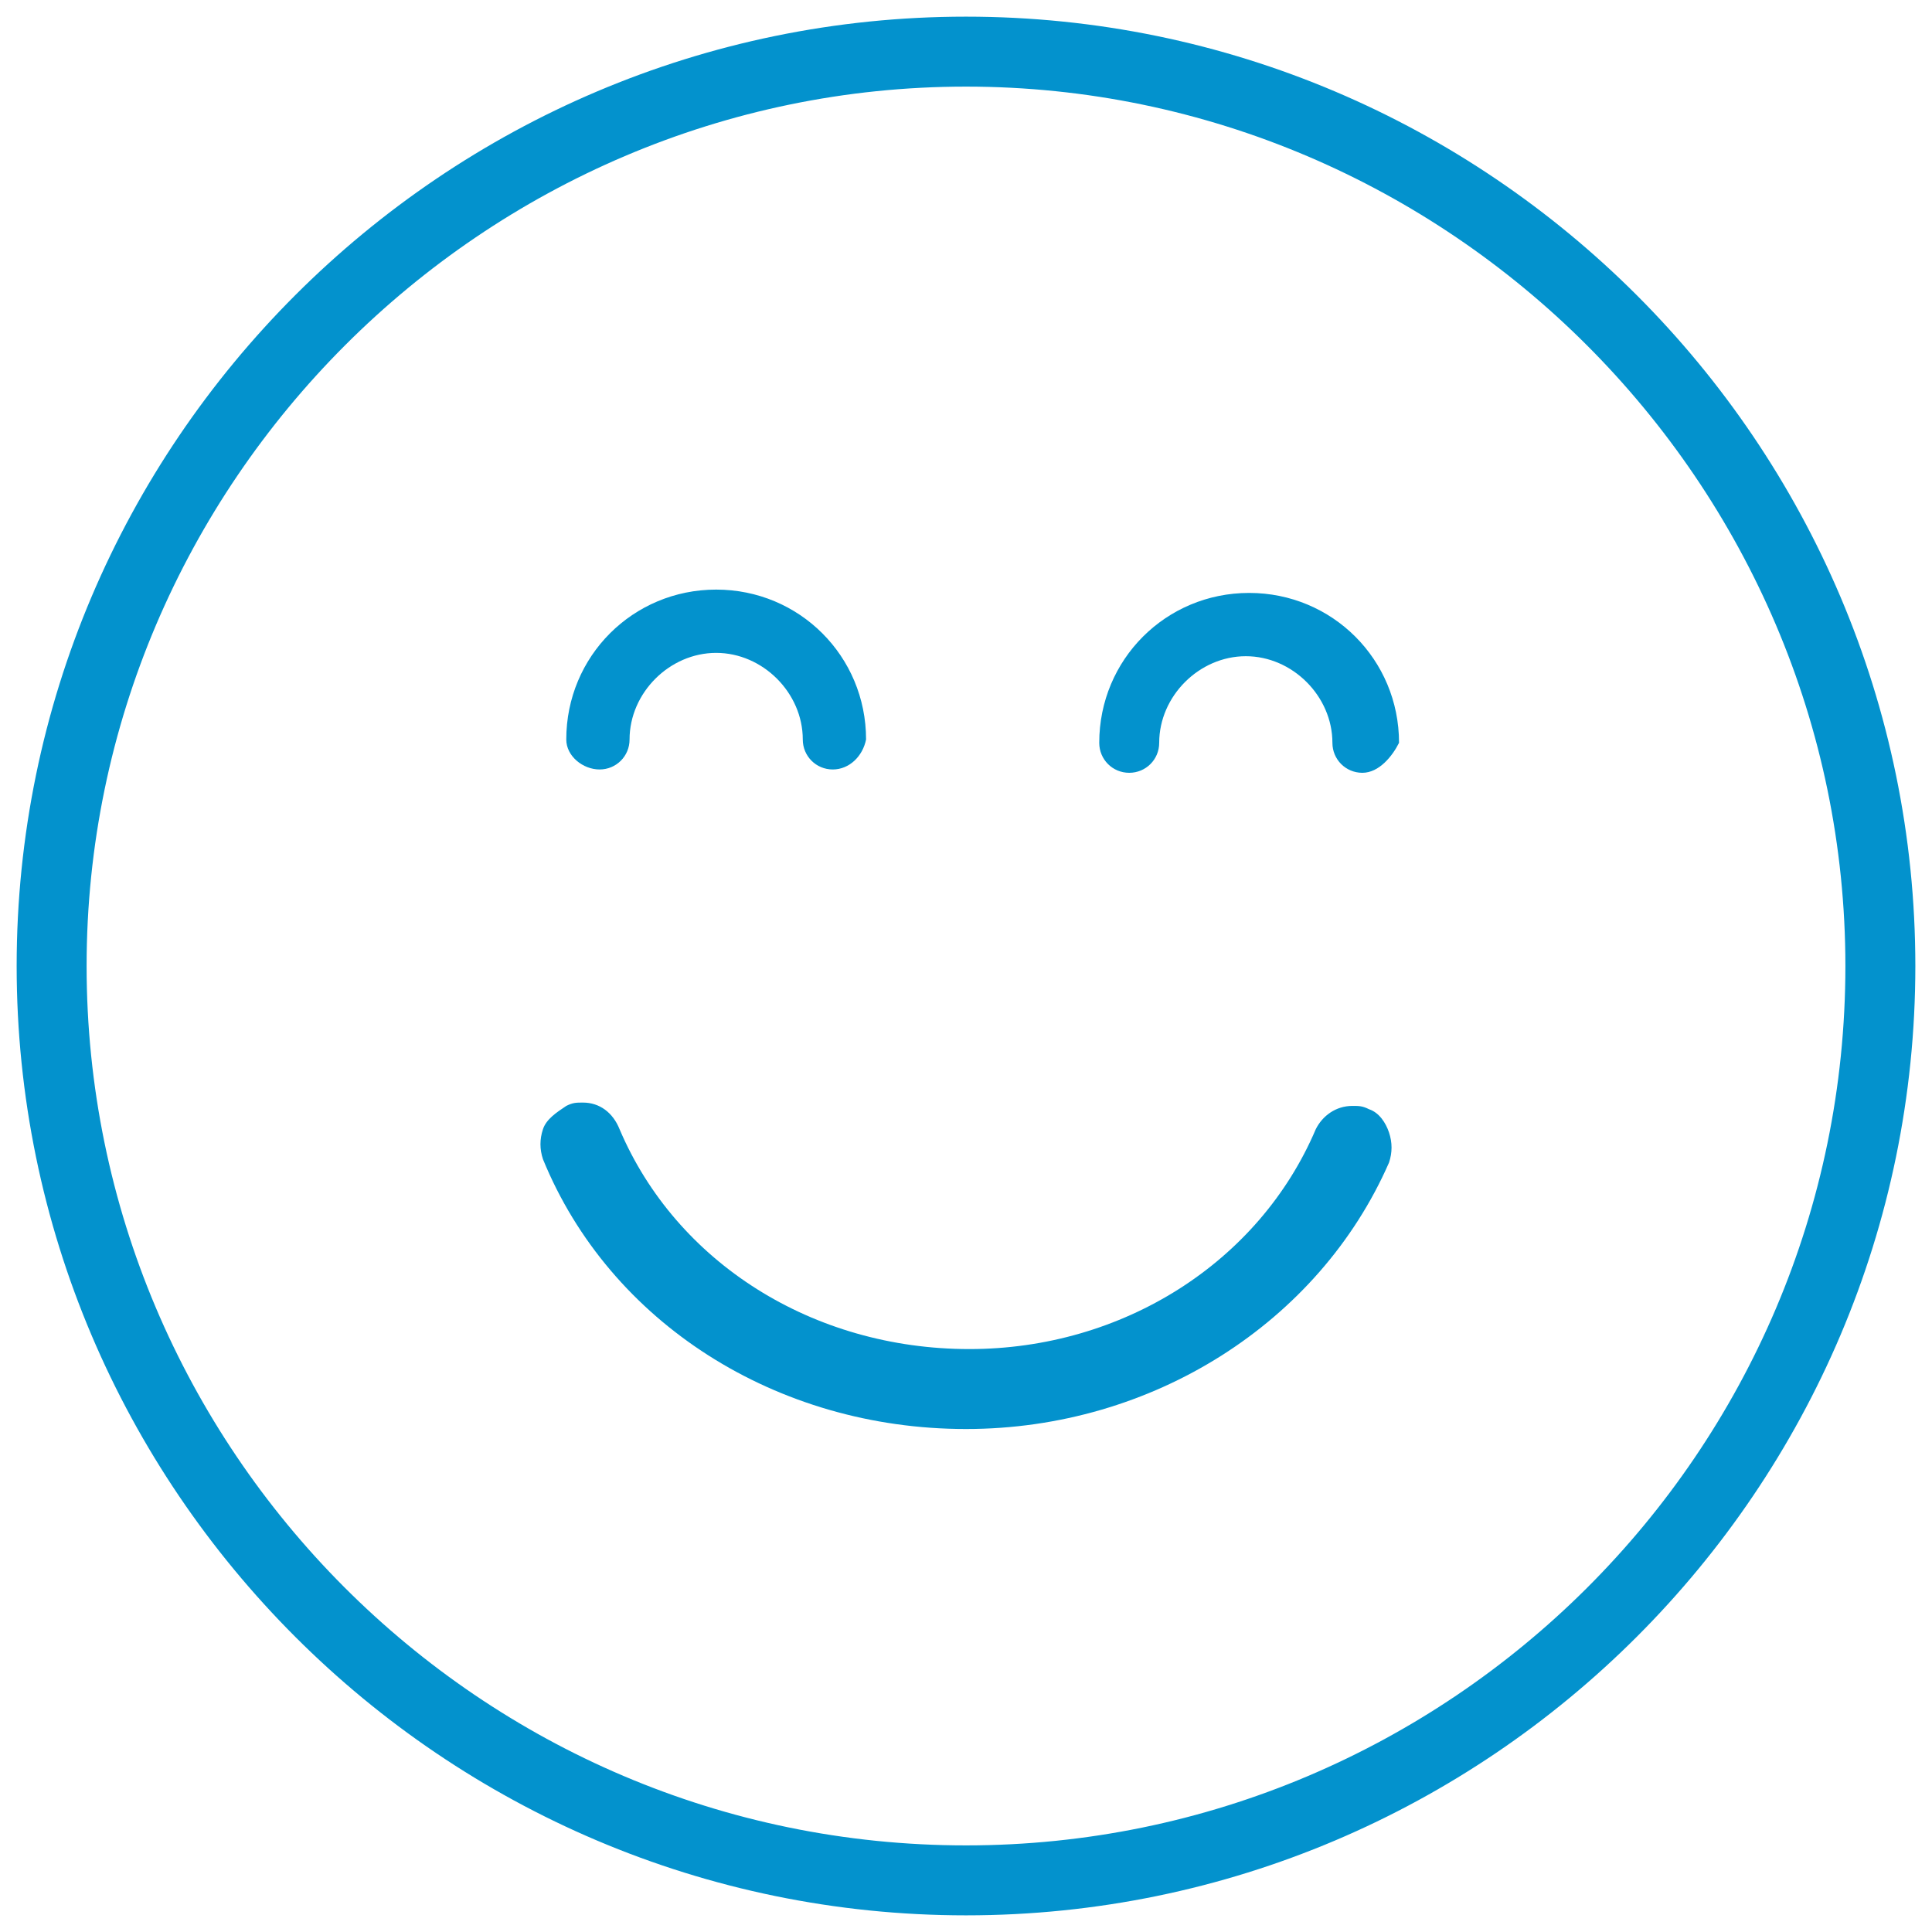
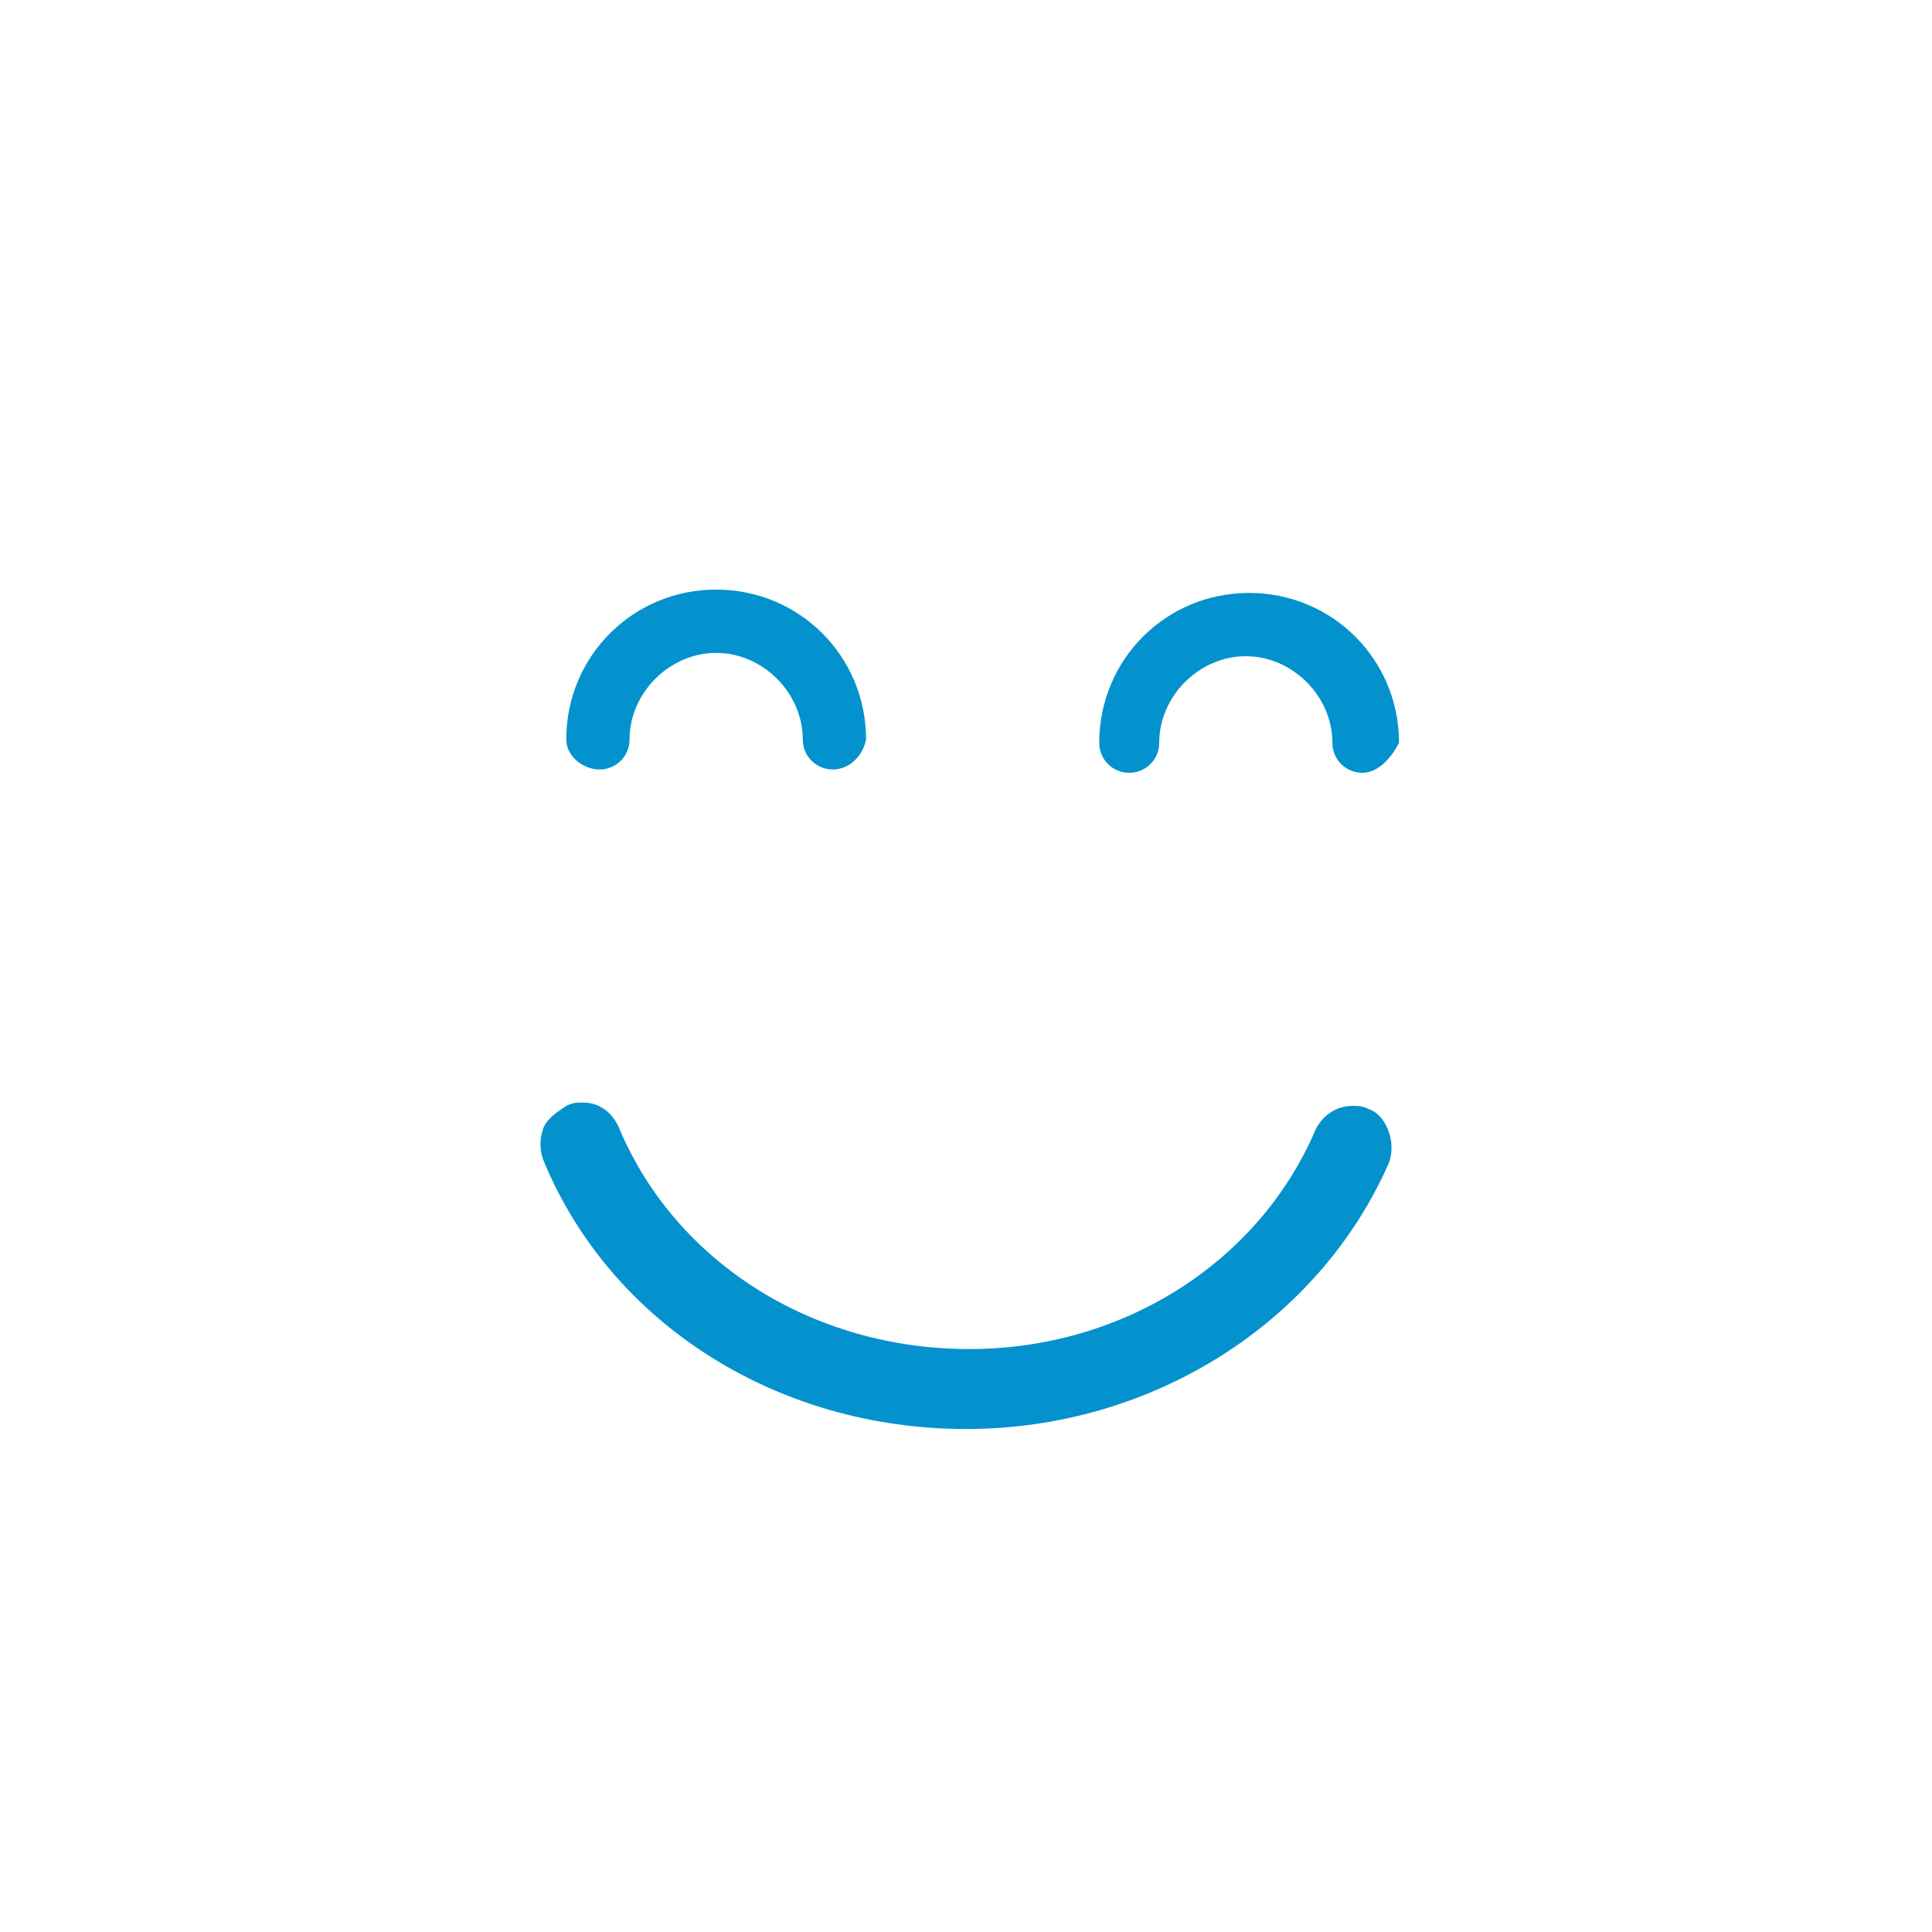
<svg xmlns="http://www.w3.org/2000/svg" version="1.1" id="Layer_1" x="0px" y="0px" viewBox="0 0 58 58" style="enable-background:new 0 0 58 58;" xml:space="preserve">
  <style type="text/css">
	.st0{fill:#0392CD;}
</style>
  <g>
    <g>
      <path class="st0" d="M29,42.9c-5.7,0-10.7-3.2-12.7-8.1c-0.1-0.3-0.1-0.6,0-0.9c0.1-0.3,0.4-0.5,0.7-0.7c0.2-0.1,0.3-0.1,0.5-0.1    c0.5,0,0.9,0.3,1.1,0.8c1.7,4,5.8,6.6,10.5,6.6c4.6,0,8.7-2.6,10.4-6.6c0.2-0.4,0.6-0.7,1.1-0.7c0.2,0,0.3,0,0.5,0.1    c0.3,0.1,0.5,0.4,0.6,0.7s0.1,0.6,0,0.9C39.6,39.7,34.6,42.9,29,42.9z M40.9,23.2c-0.5,0-0.9-0.4-0.9-0.9c0-1.4-1.2-2.6-2.6-2.6    c-1.4,0-2.6,1.2-2.6,2.6c0,0.5-0.4,0.9-0.9,0.9S33,22.8,33,22.3c0-2.5,2-4.5,4.5-4.5s4.5,2,4.5,4.5C41.8,22.7,41.4,23.2,40.9,23.2    z M25,23.1c-0.5,0-0.9-0.4-0.9-0.9c0-1.4-1.2-2.6-2.6-2.6s-2.6,1.2-2.6,2.6c0,0.5-0.4,0.9-0.9,0.9s-1-0.4-1-0.9    c0-2.5,2-4.5,4.5-4.5s4.5,2,4.5,4.5C25.9,22.7,25.5,23.1,25,23.1z" />
    </g>
-     <path class="st0" d="M29,57.5C13.3,57.5,0.5,44.7,0.5,29S13.3,0.5,29,0.5S57.5,13.3,57.5,29S44.7,57.5,29,57.5z M29,2.6   C14.5,2.6,2.6,14.5,2.6,29S14.4,55.4,29,55.4c14.5,0,26.4-11.8,26.4-26.4C55.4,14.5,43.5,2.6,29,2.6z" />
  </g>
</svg>